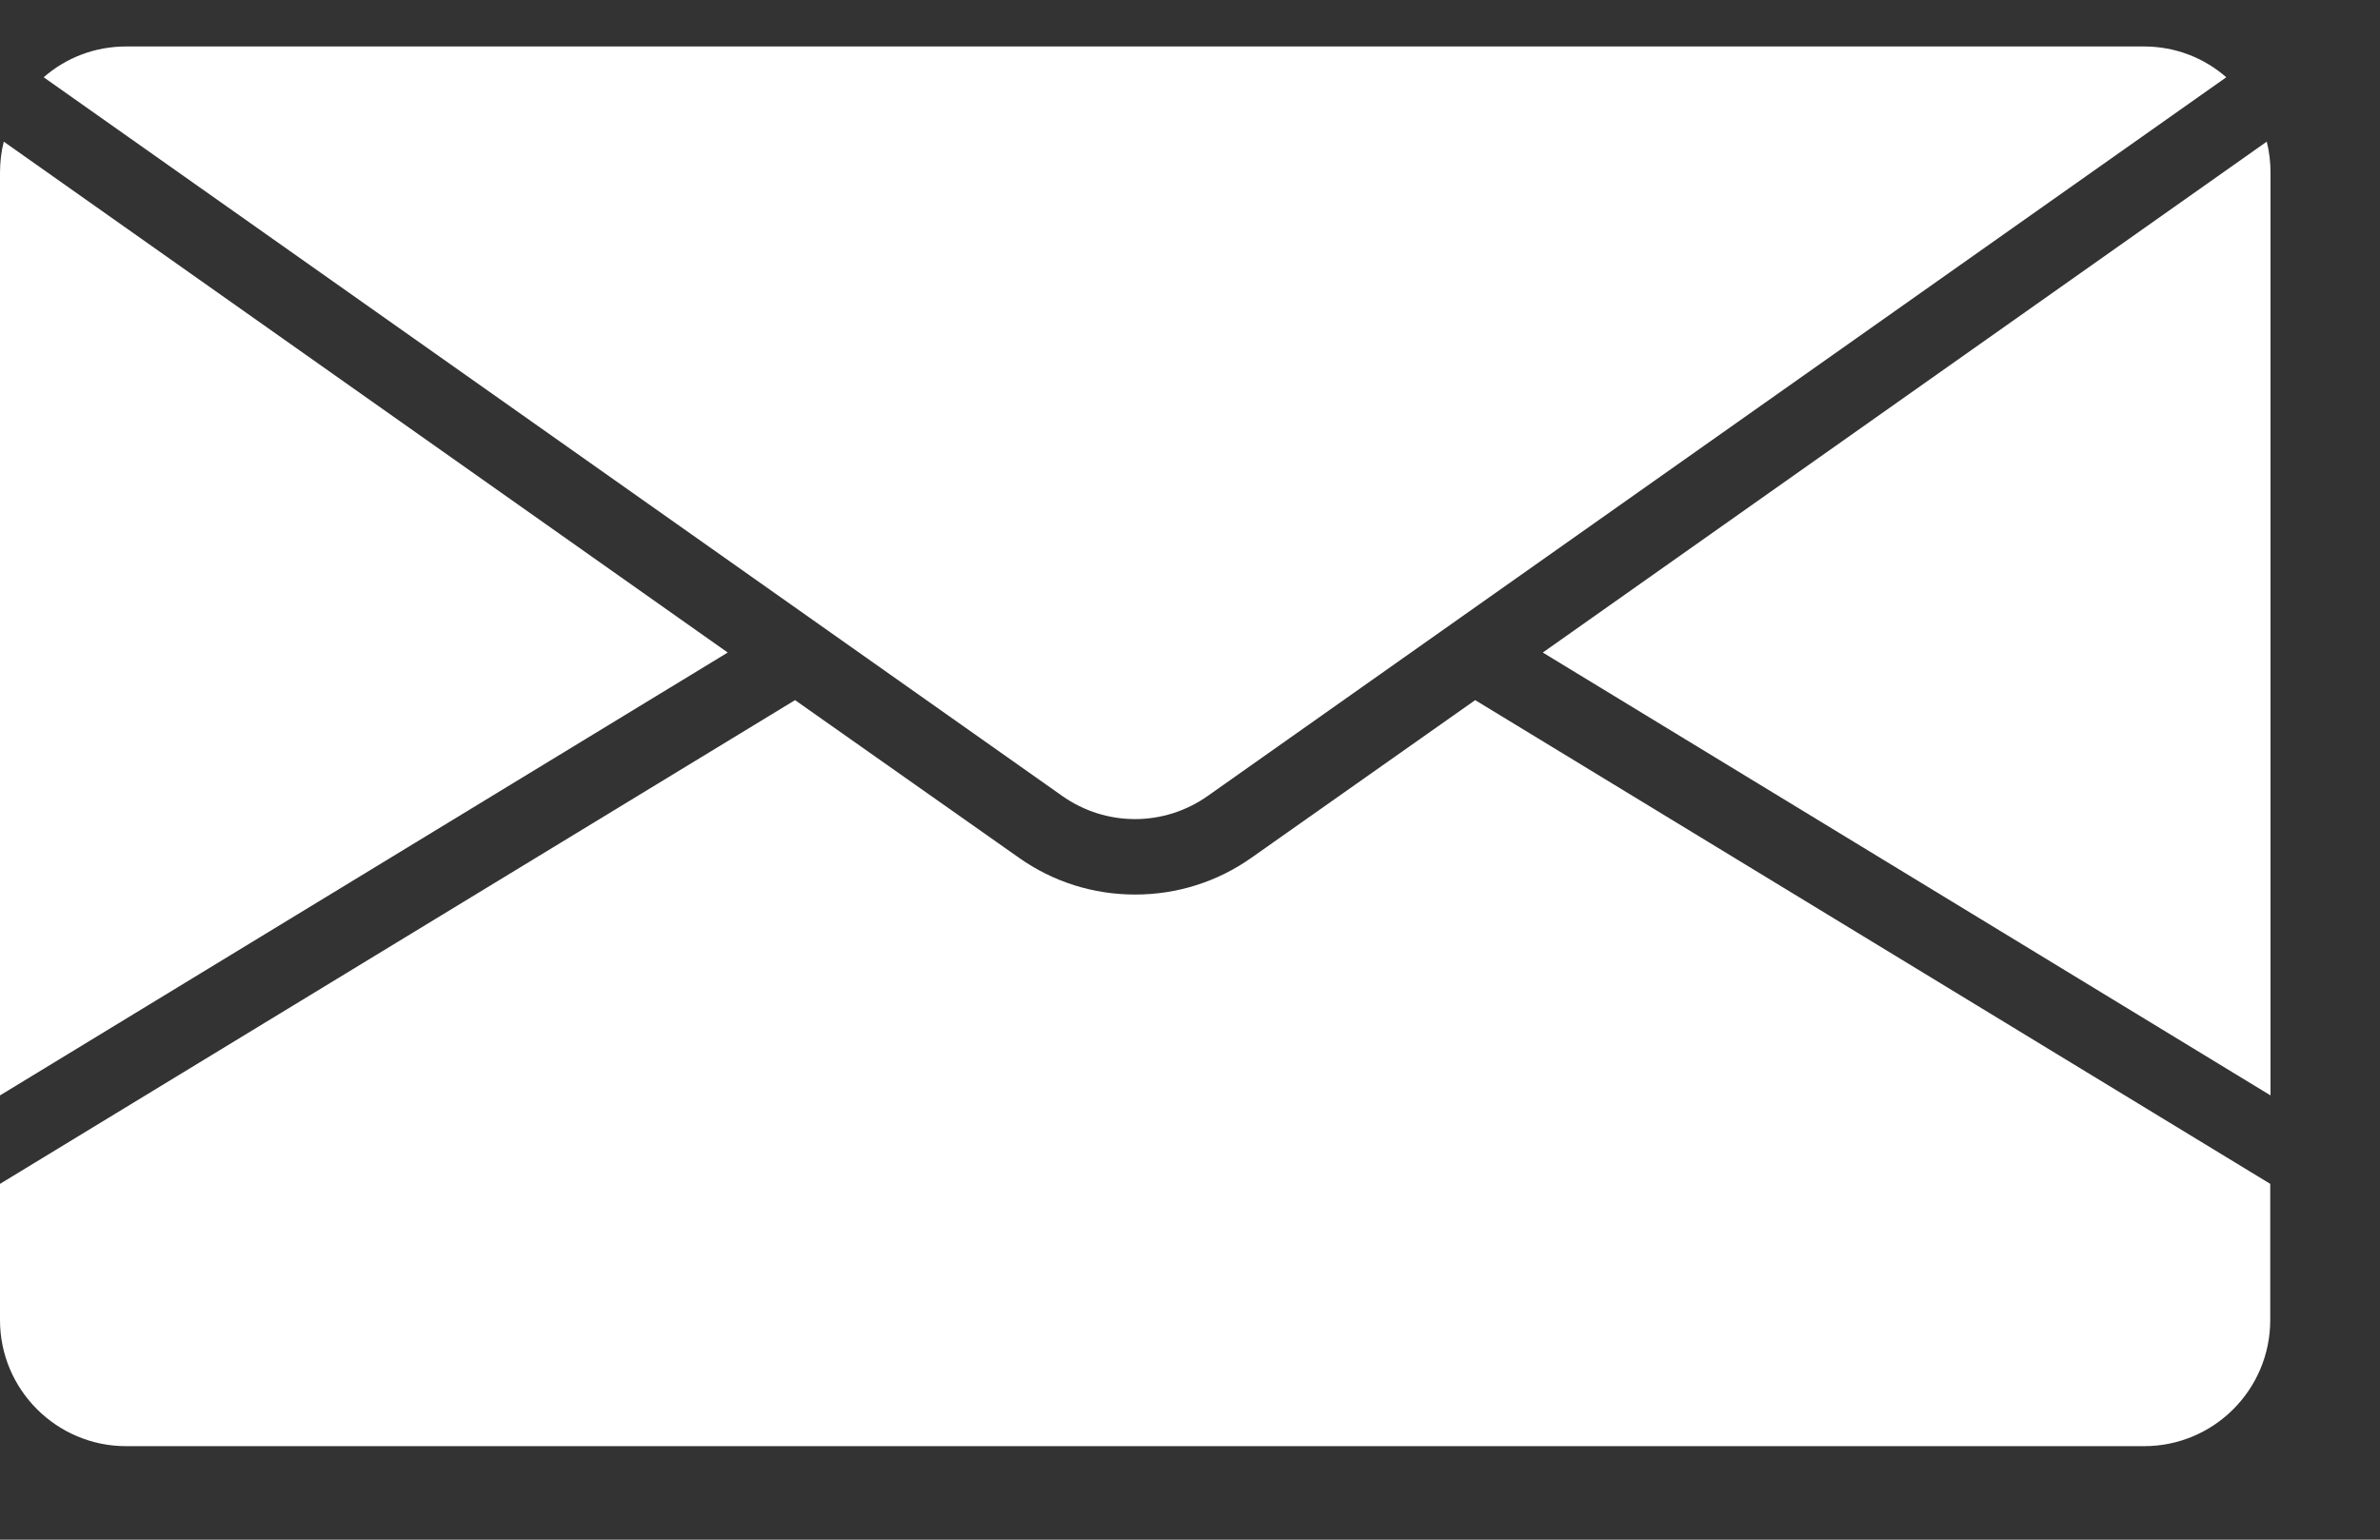
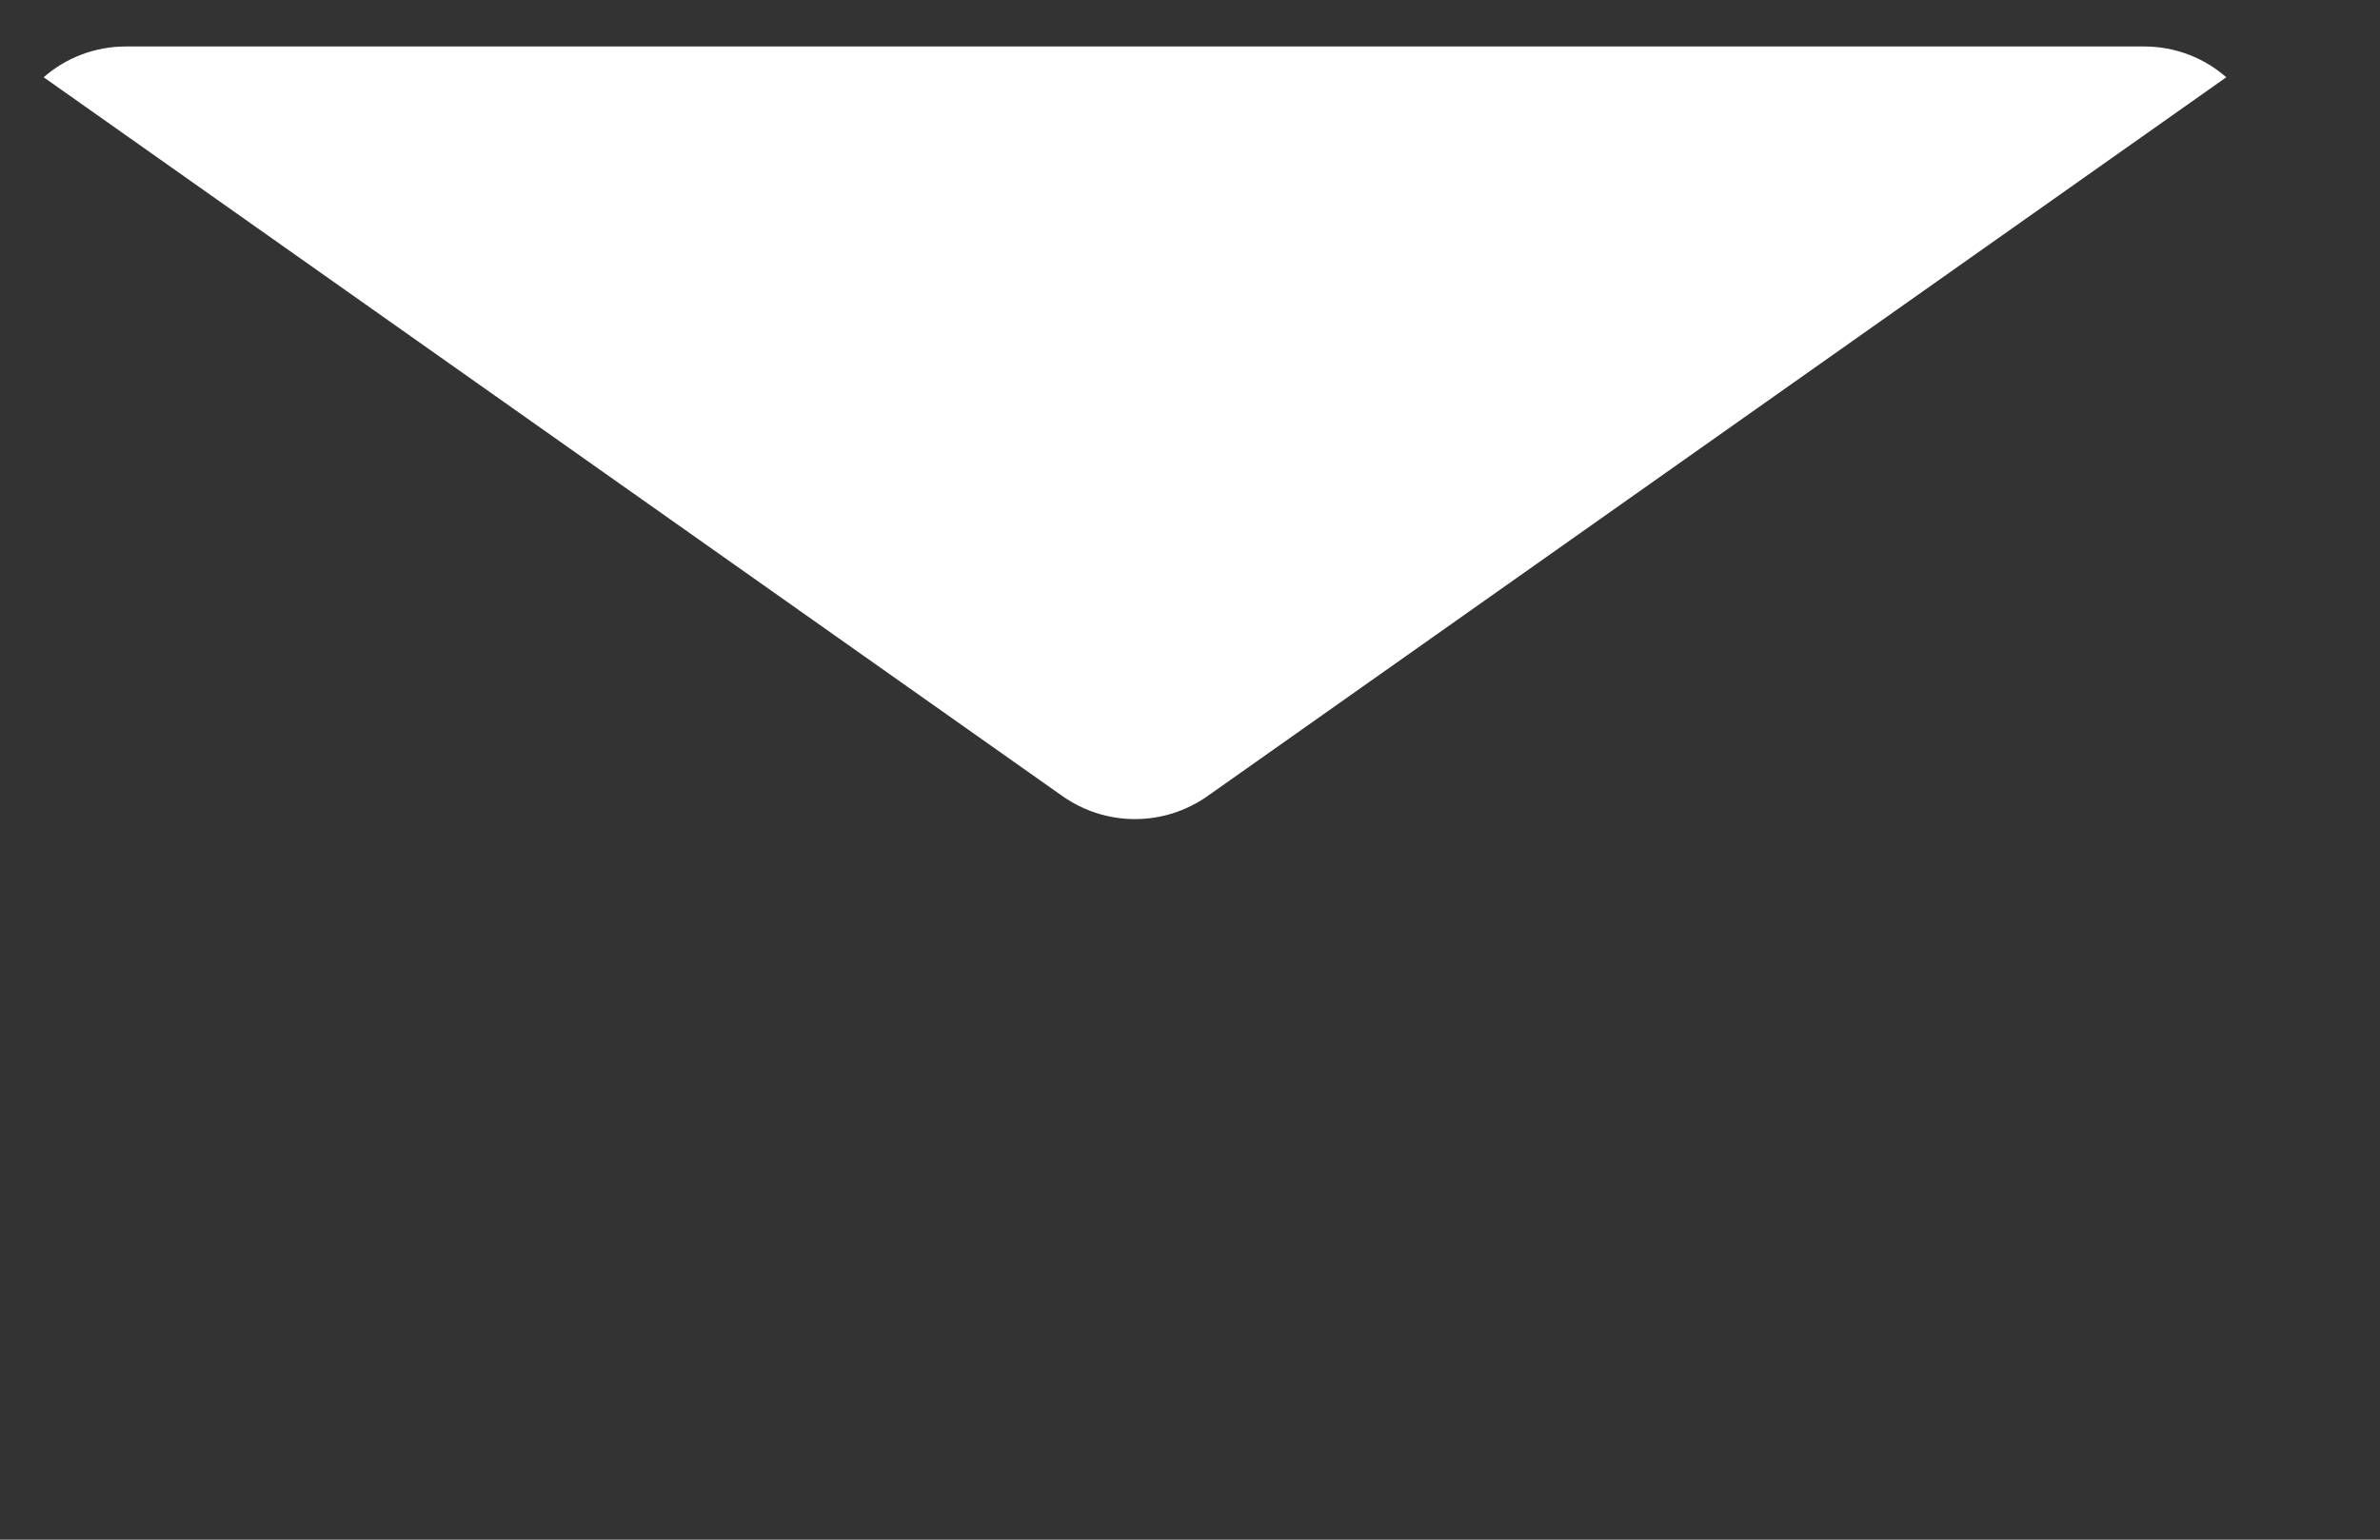
<svg xmlns="http://www.w3.org/2000/svg" width="17" height="11" viewBox="0 0 17 11" fill="none">
  <rect x="0" y="0" width="17" height="11" fill="#333333" stroke="none" />
-   <path d="M16.191 1.012L11.02 4.662L16.218 7.826V1.233C16.218 1.158 16.209 1.082 16.191 1.012L16.191 1.012Z" fill="white" />
-   <path d="M8.939 6.128C8.694 6.301 8.407 6.391 8.108 6.391C7.809 6.391 7.523 6.301 7.278 6.128L5.679 5.002L0 8.458V9.431C0 9.928 0.404 10.332 0.901 10.332H15.315C15.813 10.332 16.216 9.928 16.216 9.431V8.458L10.537 5.002L8.939 6.128Z" fill="white" />
-   <path d="M0.027 1.012C0.009 1.082 0 1.158 0 1.233V7.826L5.198 4.662L0.027 1.012Z" fill="white" />
  <path d="M8.626 5.687L15.902 0.552C15.743 0.413 15.538 0.332 15.314 0.332L0.9 0.332C0.677 0.332 0.471 0.413 0.312 0.552L7.588 5.687C7.9 5.907 8.314 5.907 8.626 5.687H8.626Z" fill="white" />
</svg>